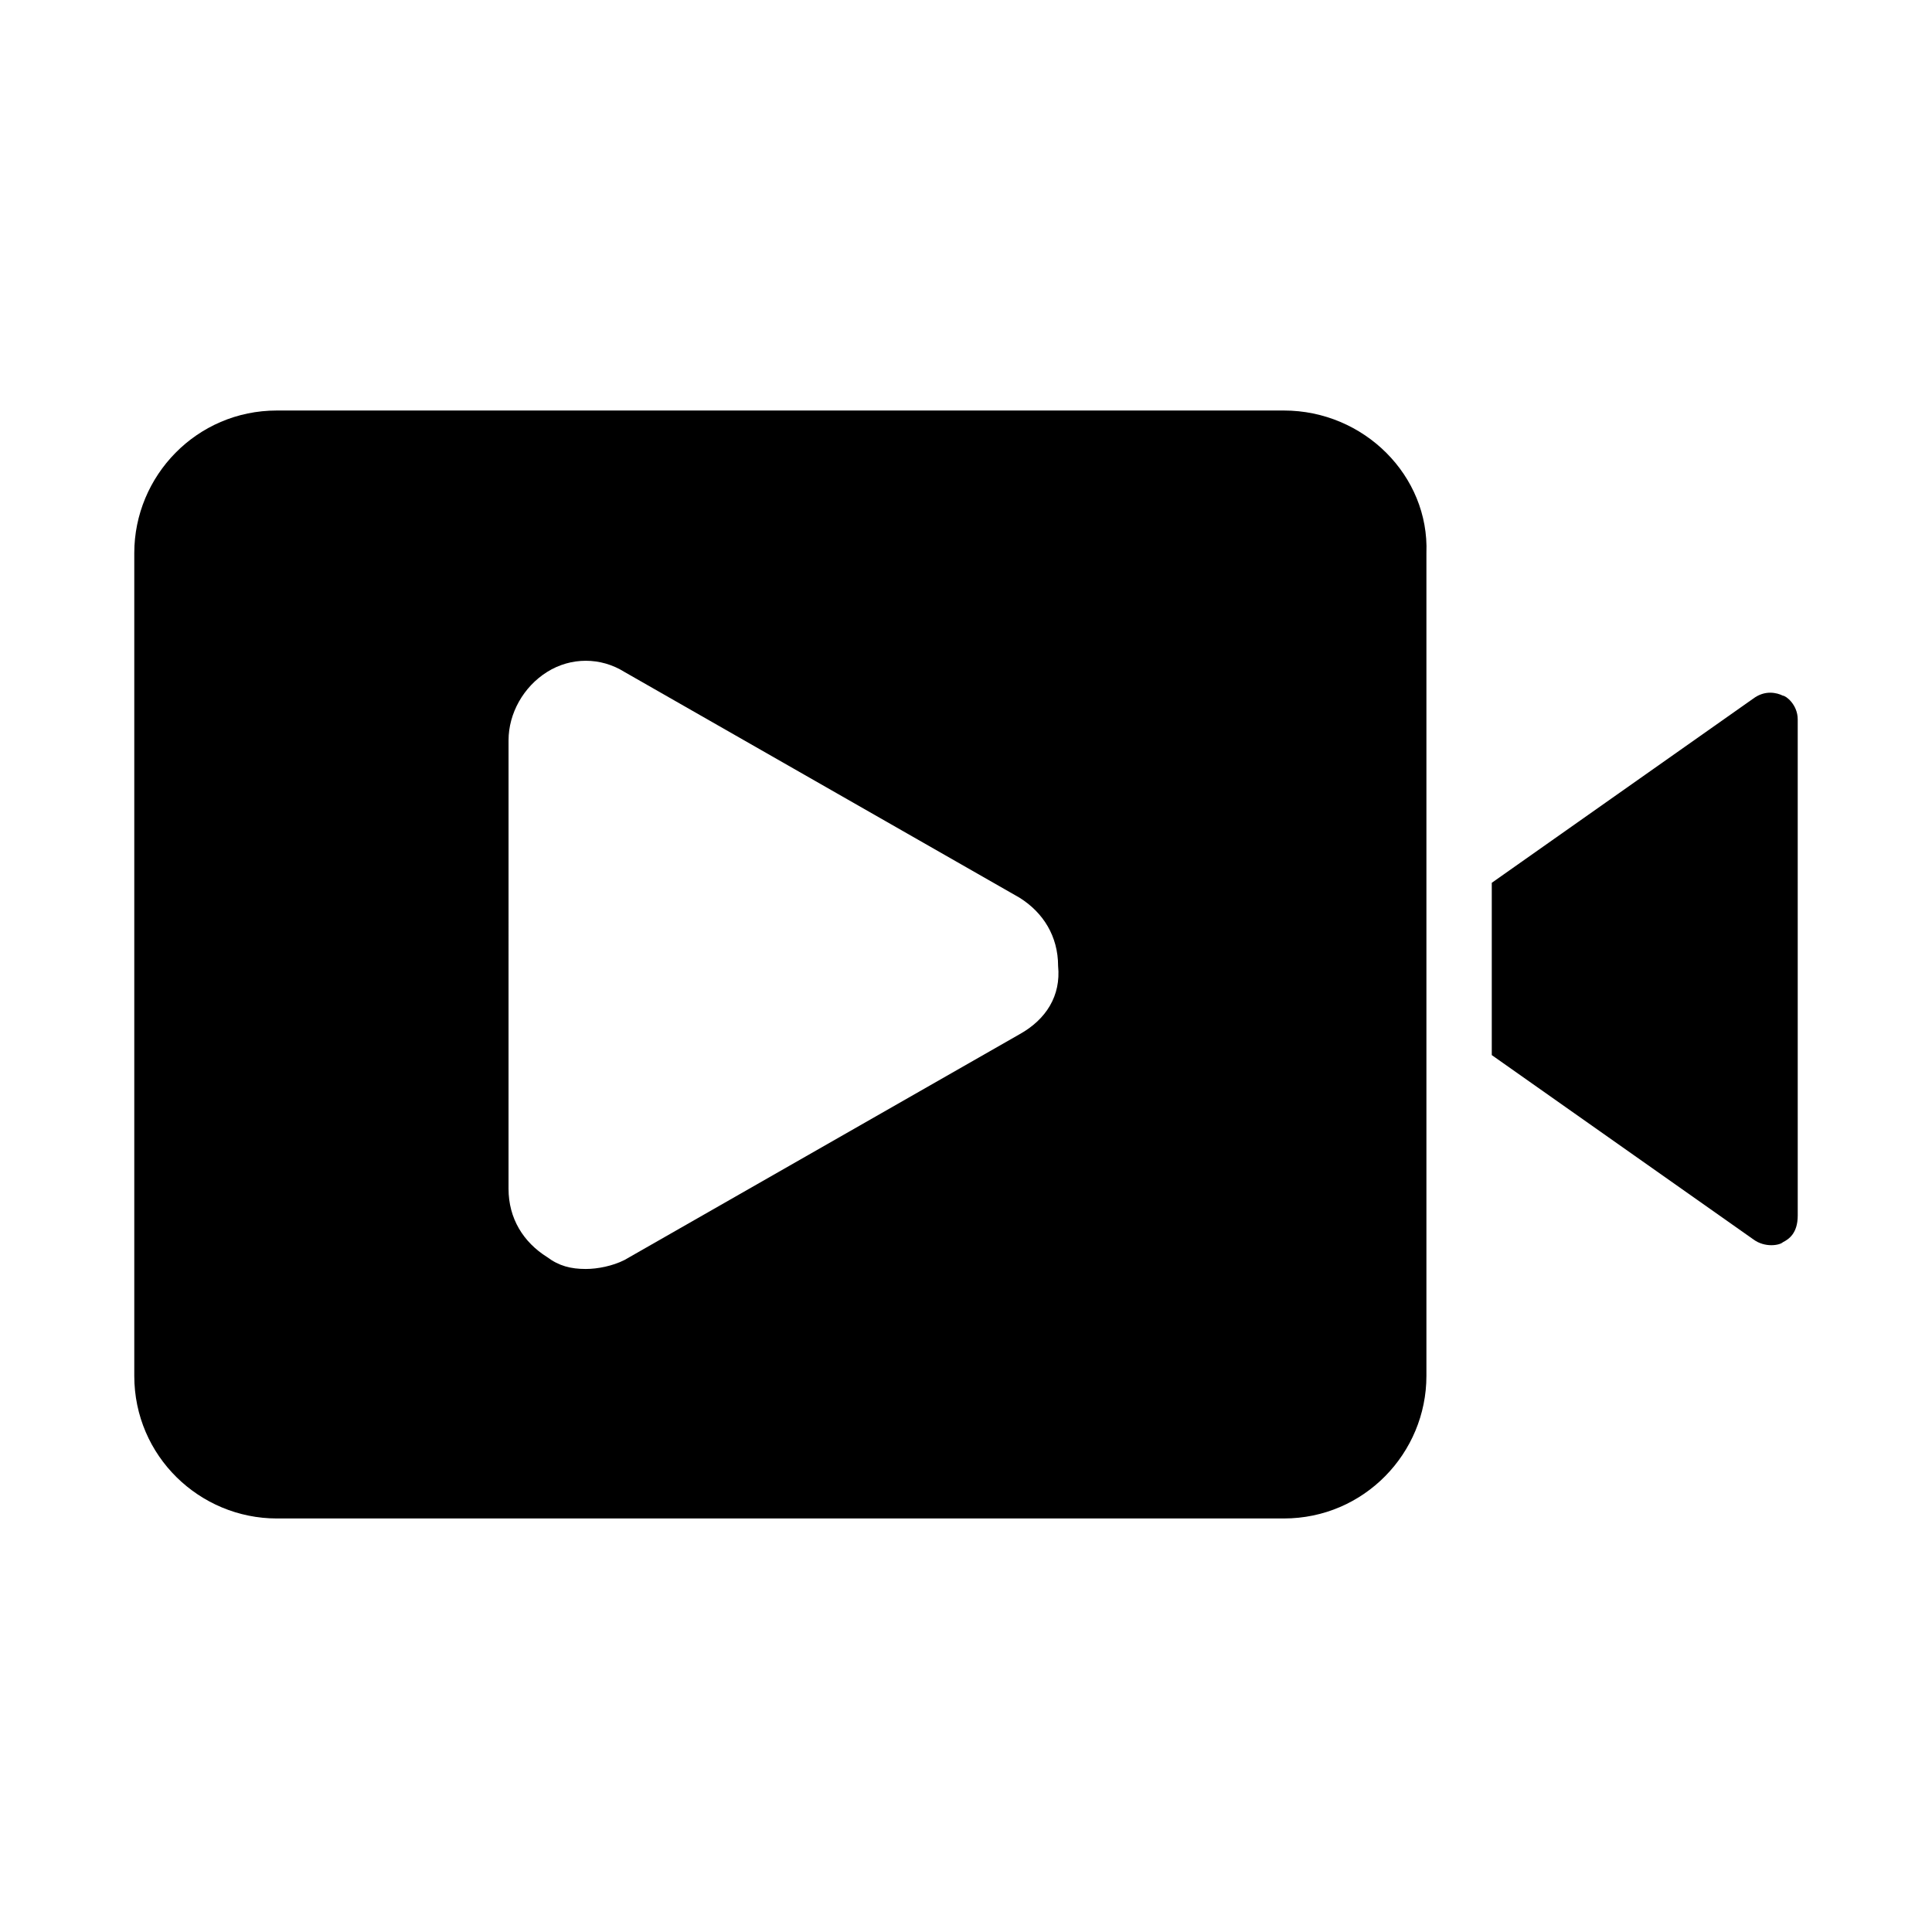
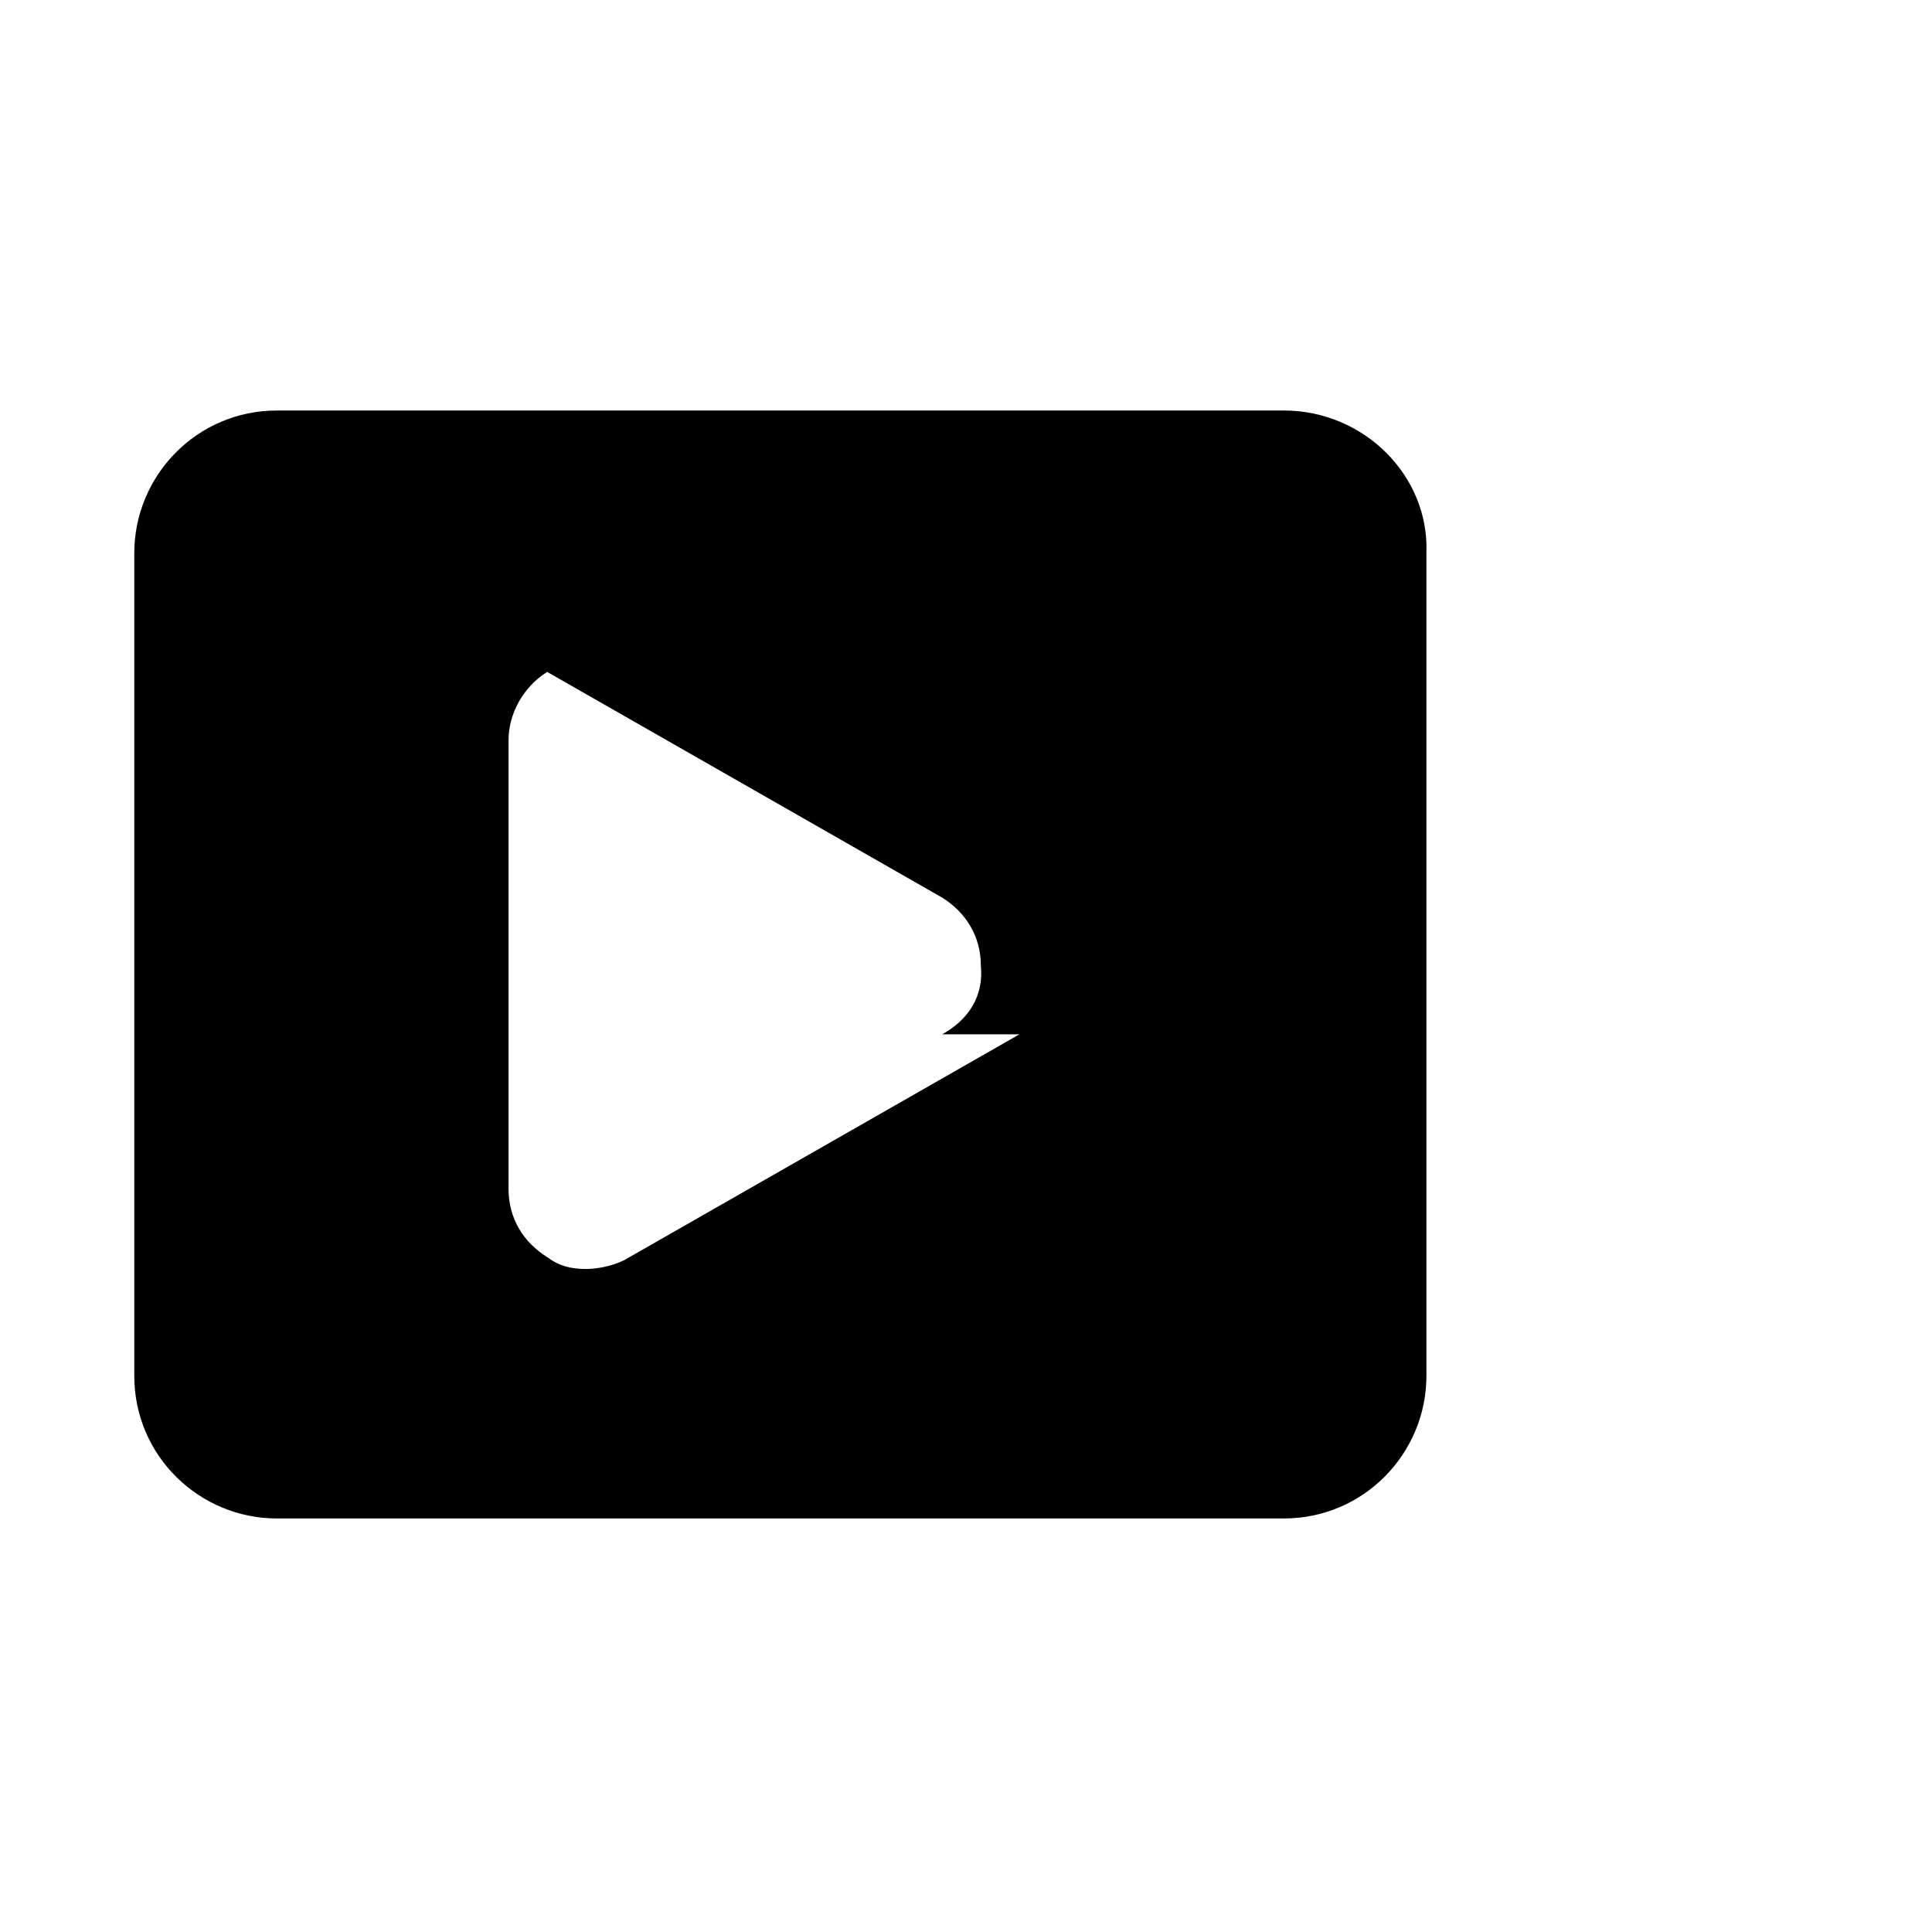
<svg xmlns="http://www.w3.org/2000/svg" fill="#000000" width="800px" height="800px" version="1.1" viewBox="144 144 512 512">
  <g>
-     <path d="m484.23 252.79h-266.86c-21.254 0-37.785 17.32-37.785 37.785v218.05c0 21.254 17.32 37.785 37.785 37.785h266.86c21.254 0 37.785-17.32 37.785-37.785v-218.05c0.785-20.469-16.531-37.785-37.785-37.785zm-70.062 165.31-104.7 59.828c-3.148 1.574-7.086 2.363-10.234 2.363-3.938 0-7.086-0.789-10.234-3.148-6.297-3.938-10.234-10.234-10.234-18.105l0.004-118.87c0-7.086 3.938-14.168 10.234-18.105s14.168-3.938 20.469 0l104.7 59.828c6.297 3.938 10.234 10.234 10.234 18.105 0.781 7.871-3.152 14.168-10.238 18.105z" />
-     <path d="m616.48 328.36c-1.574-0.789-4.723-1.574-7.871 0.789l-69.273 48.805v45.656l69.273 48.805c3.148 2.363 7.086 1.574 7.871 0.789 1.574-0.789 3.938-2.363 3.938-7.086l-0.004-131.46c0-3.934-3.148-6.297-3.934-6.297z" />
+     <path d="m484.23 252.79h-266.86c-21.254 0-37.785 17.32-37.785 37.785v218.05c0 21.254 17.32 37.785 37.785 37.785h266.86c21.254 0 37.785-17.32 37.785-37.785v-218.05c0.785-20.469-16.531-37.785-37.785-37.785zm-70.062 165.31-104.7 59.828c-3.148 1.574-7.086 2.363-10.234 2.363-3.938 0-7.086-0.789-10.234-3.148-6.297-3.938-10.234-10.234-10.234-18.105l0.004-118.87c0-7.086 3.938-14.168 10.234-18.105l104.7 59.828c6.297 3.938 10.234 10.234 10.234 18.105 0.781 7.871-3.152 14.168-10.238 18.105z" />
  </g>
</svg>